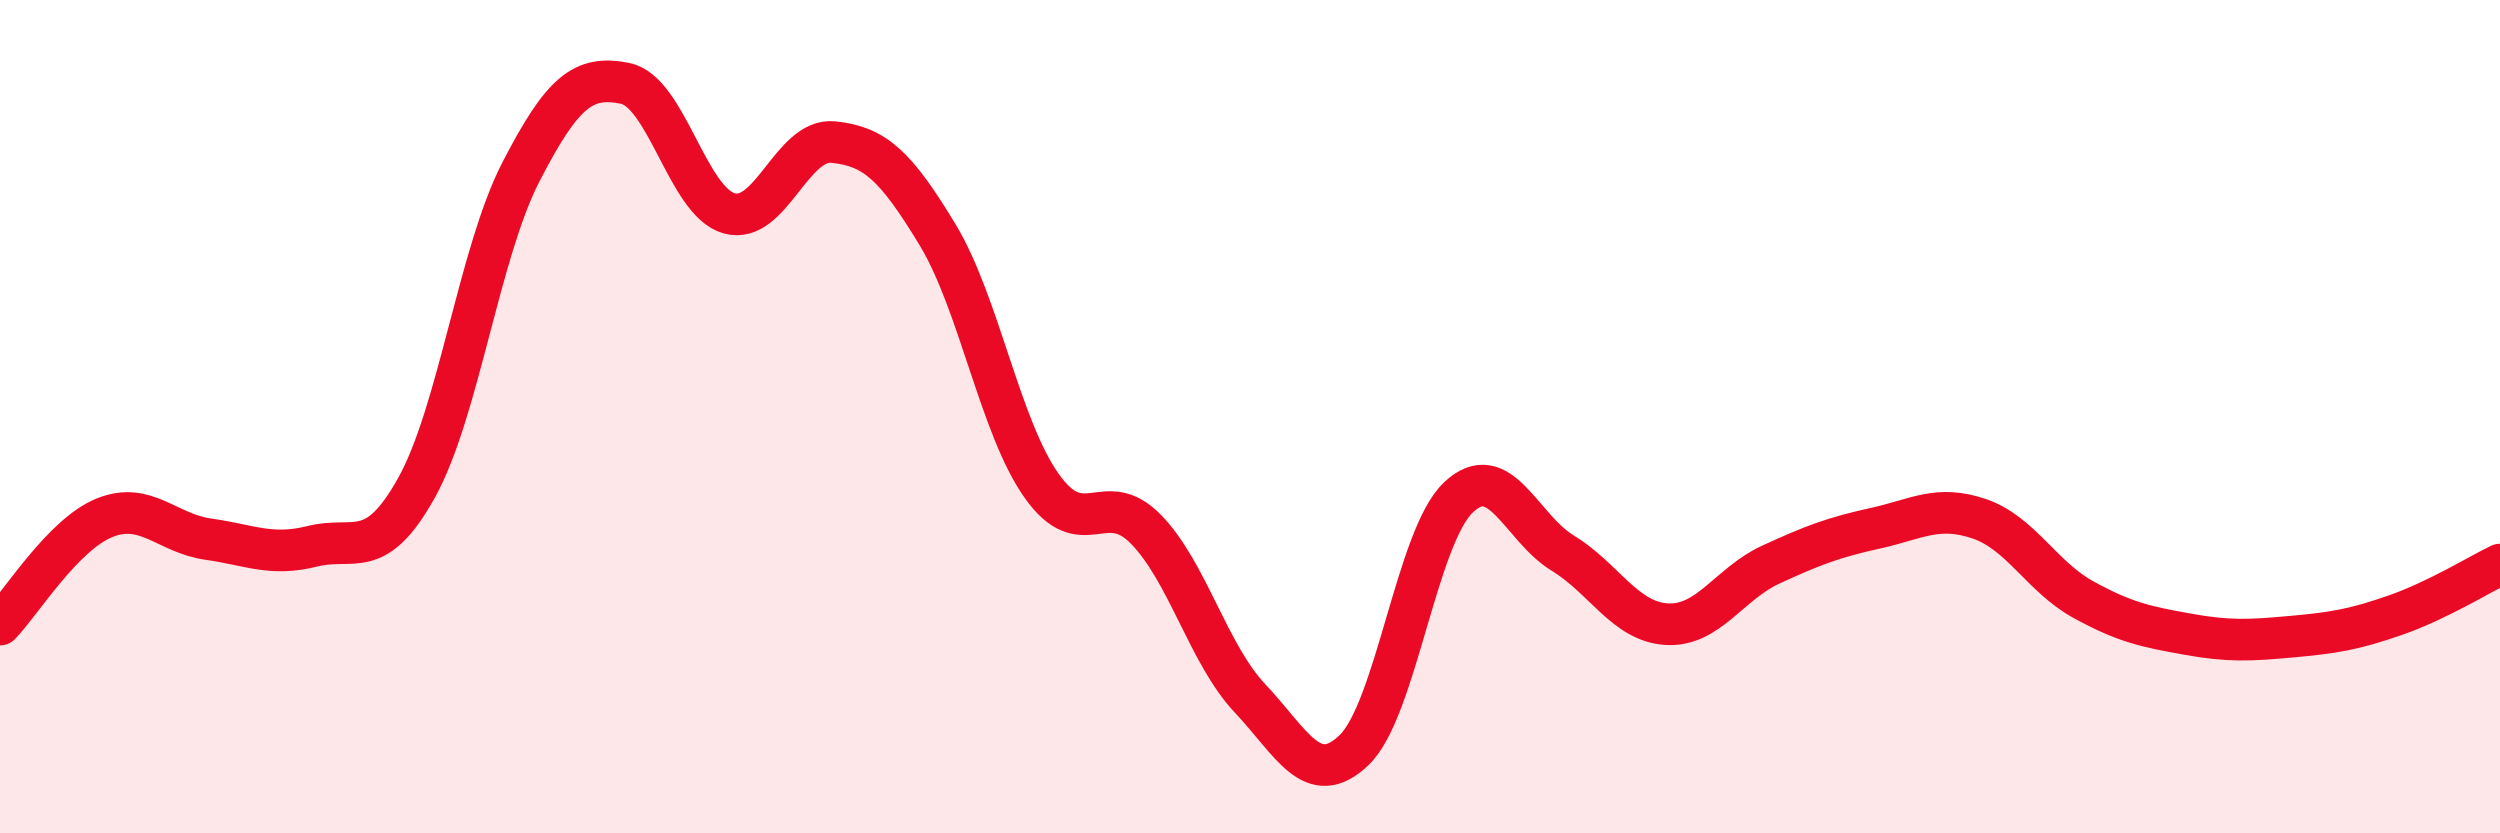
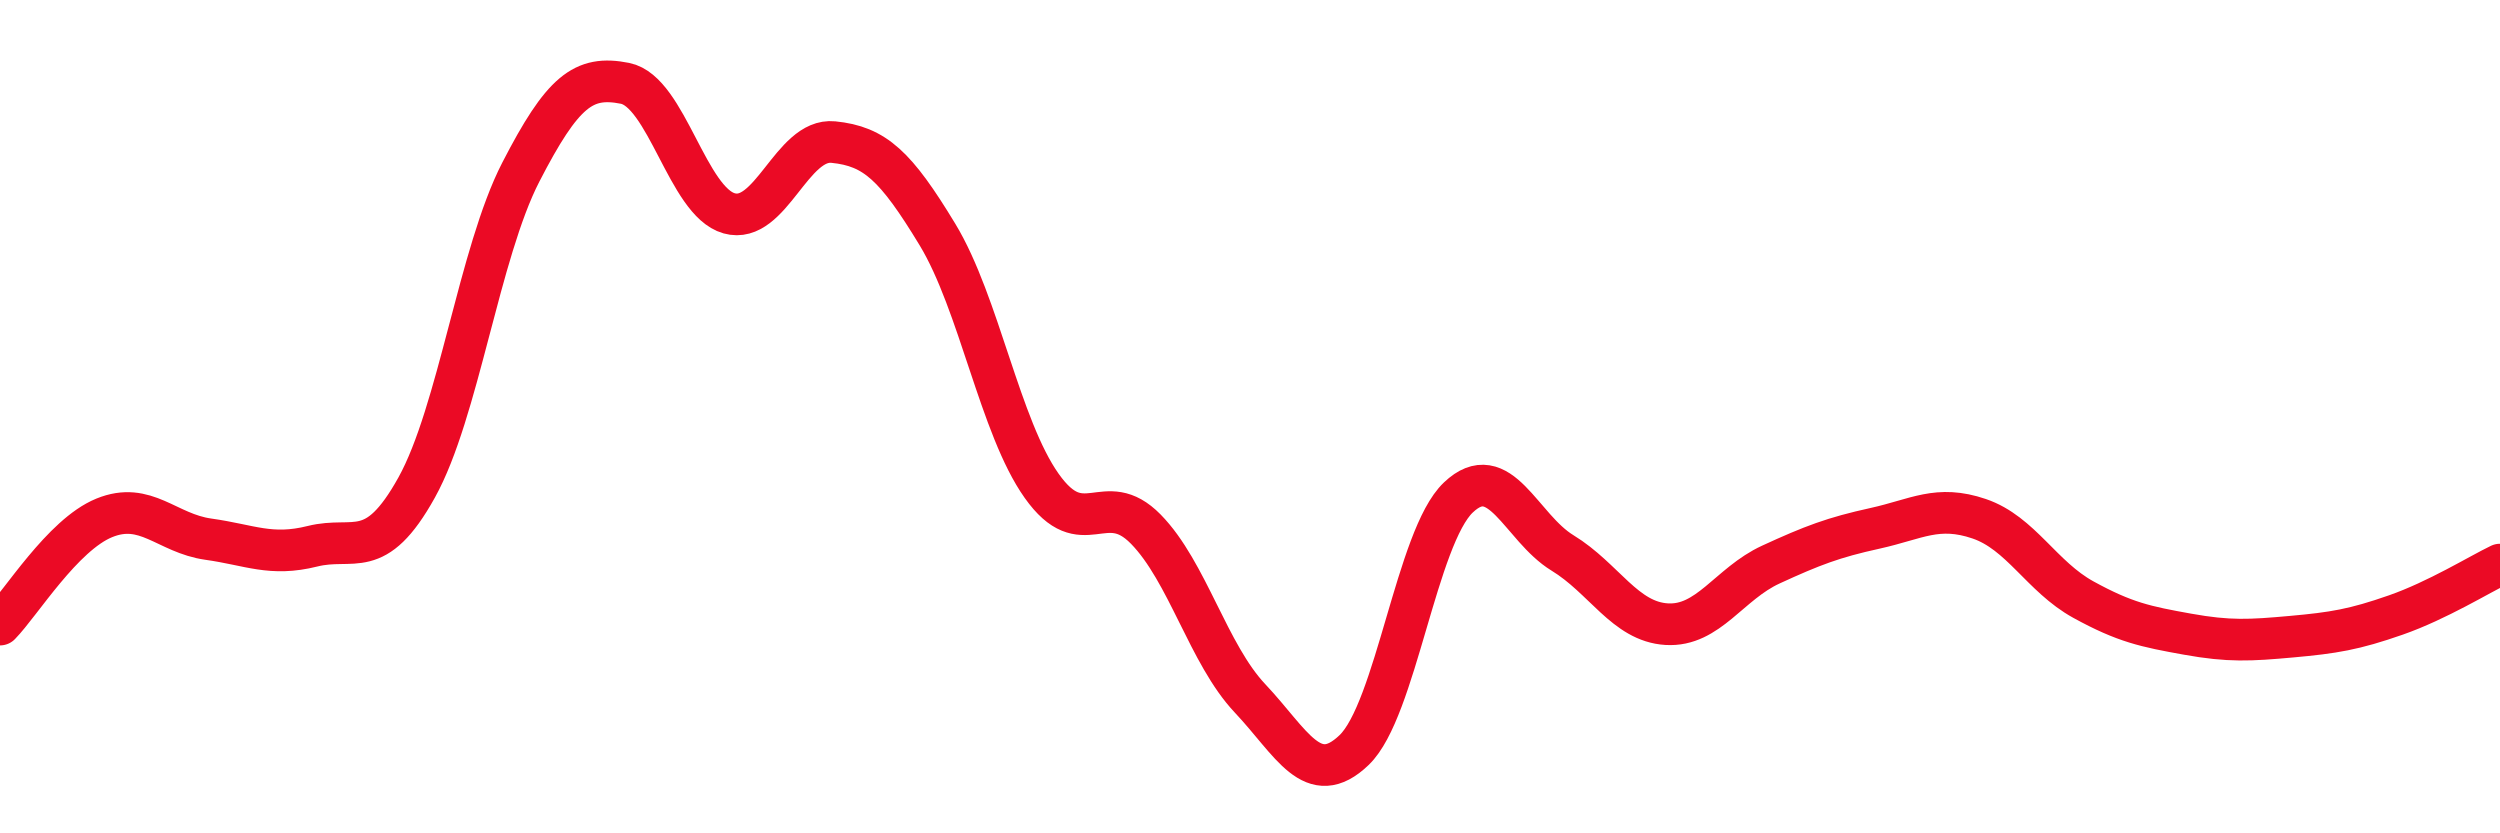
<svg xmlns="http://www.w3.org/2000/svg" width="60" height="20" viewBox="0 0 60 20">
-   <path d="M 0,14.99 C 0.5,14.48 1.5,12.84 2.5,12.43 C 3.5,12.02 4,12.8 5,12.94 C 6,13.08 6.5,13.36 7.5,13.11 C 8.5,12.86 9,13.5 10,11.7 C 11,9.9 11.5,6.07 12.5,4.13 C 13.5,2.19 14,1.8 15,2 C 16,2.2 16.5,4.84 17.5,5.12 C 18.5,5.4 19,3.31 20,3.41 C 21,3.51 21.5,3.98 22.5,5.63 C 23.5,7.28 24,10.25 25,11.66 C 26,13.07 26.5,11.68 27.5,12.7 C 28.5,13.72 29,15.7 30,16.76 C 31,17.82 31.5,18.96 32.5,18 C 33.5,17.04 34,12.89 35,11.94 C 36,10.99 36.5,12.66 37.5,13.27 C 38.5,13.88 39,14.92 40,14.98 C 41,15.04 41.5,14.01 42.5,13.55 C 43.5,13.09 44,12.9 45,12.68 C 46,12.46 46.5,12.11 47.5,12.45 C 48.5,12.79 49,13.84 50,14.39 C 51,14.94 51.5,15.04 52.5,15.22 C 53.5,15.4 54,15.37 55,15.28 C 56,15.19 56.5,15.11 57.5,14.76 C 58.5,14.41 59.5,13.79 60,13.55L60 20L0 20Z" fill="#EB0A25" opacity="0.1" stroke-linecap="round" stroke-linejoin="round" />
  <path d="M 0,14.99 C 0.5,14.48 1.5,12.84 2.5,12.43 C 3.5,12.02 4,12.8 5,12.94 C 6,13.08 6.5,13.36 7.5,13.11 C 8.5,12.86 9,13.5 10,11.7 C 11,9.9 11.5,6.07 12.5,4.13 C 13.5,2.19 14,1.8 15,2 C 16,2.2 16.5,4.84 17.5,5.12 C 18.5,5.4 19,3.31 20,3.41 C 21,3.51 21.5,3.98 22.5,5.63 C 23.5,7.28 24,10.25 25,11.66 C 26,13.07 26.5,11.68 27.5,12.7 C 28.5,13.72 29,15.7 30,16.76 C 31,17.82 31.5,18.96 32.5,18 C 33.5,17.04 34,12.89 35,11.94 C 36,10.99 36.5,12.66 37.5,13.27 C 38.5,13.88 39,14.92 40,14.98 C 41,15.04 41.5,14.01 42.5,13.55 C 43.5,13.09 44,12.9 45,12.68 C 46,12.46 46.5,12.11 47.5,12.45 C 48.5,12.79 49,13.84 50,14.39 C 51,14.94 51.5,15.04 52.5,15.22 C 53.5,15.4 54,15.37 55,15.28 C 56,15.19 56.5,15.11 57.5,14.76 C 58.5,14.41 59.5,13.79 60,13.55" stroke="#EB0A25" stroke-width="1" fill="none" stroke-linecap="round" stroke-linejoin="round" />
</svg>